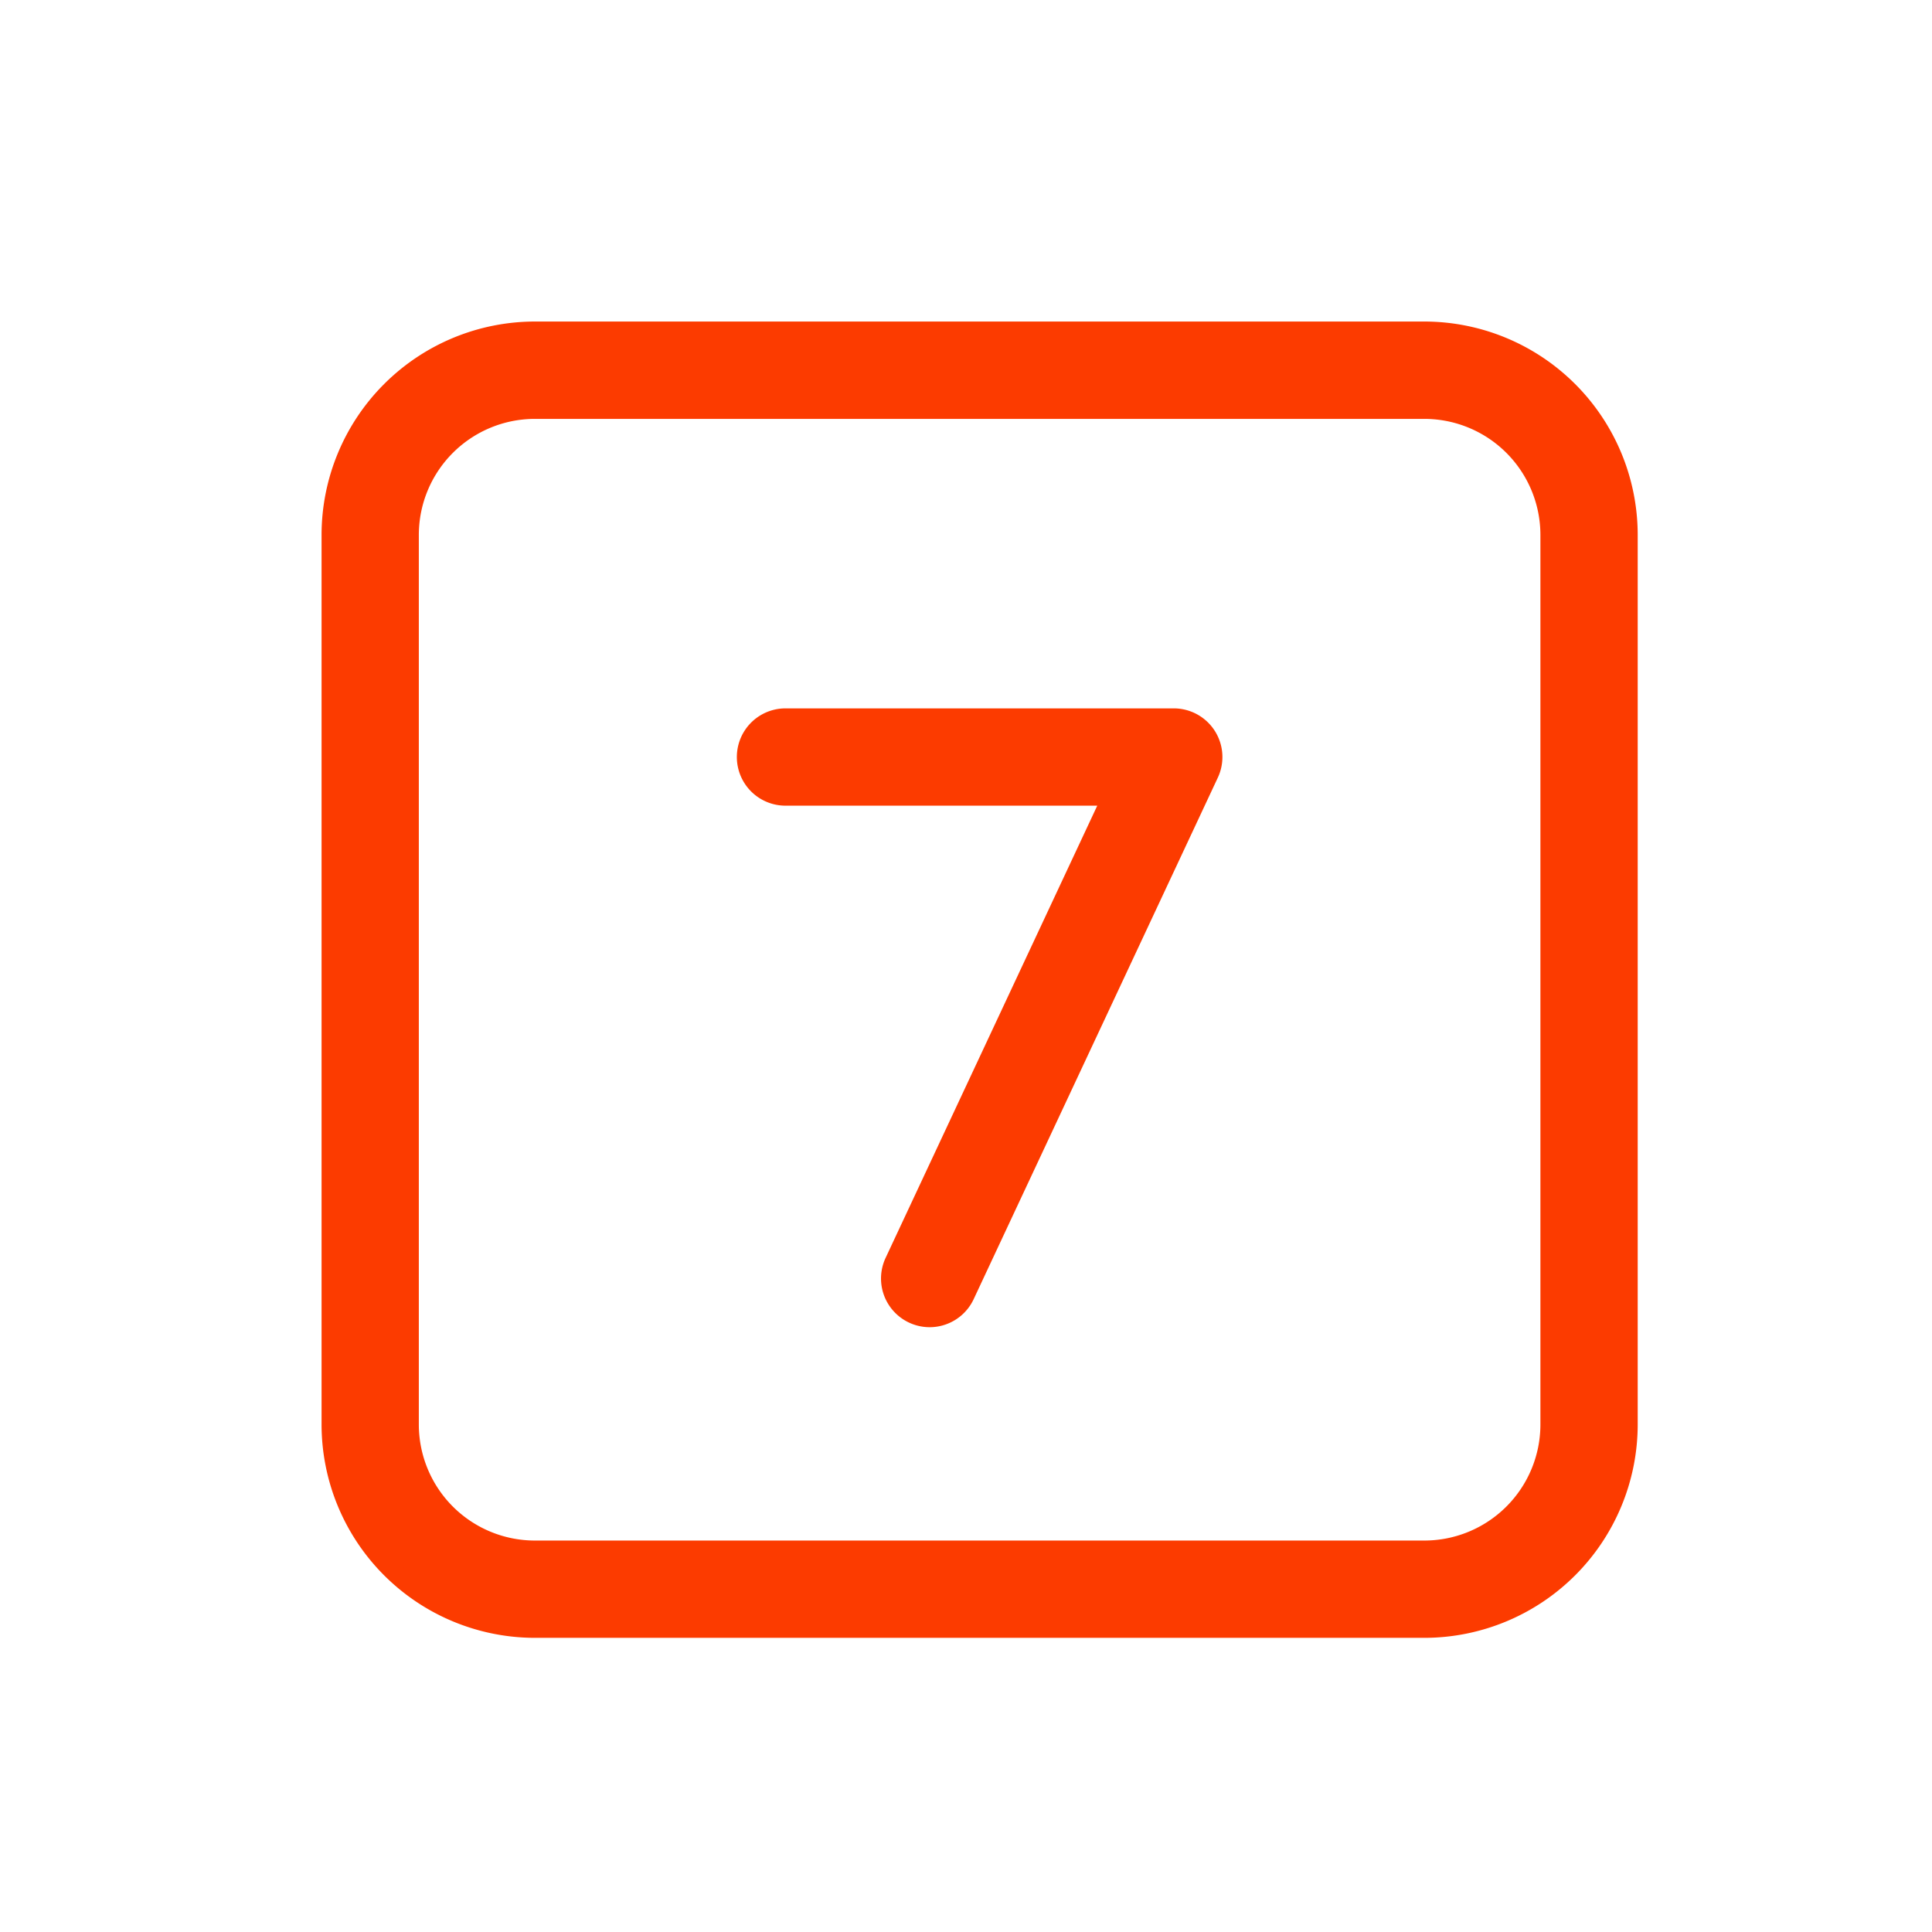
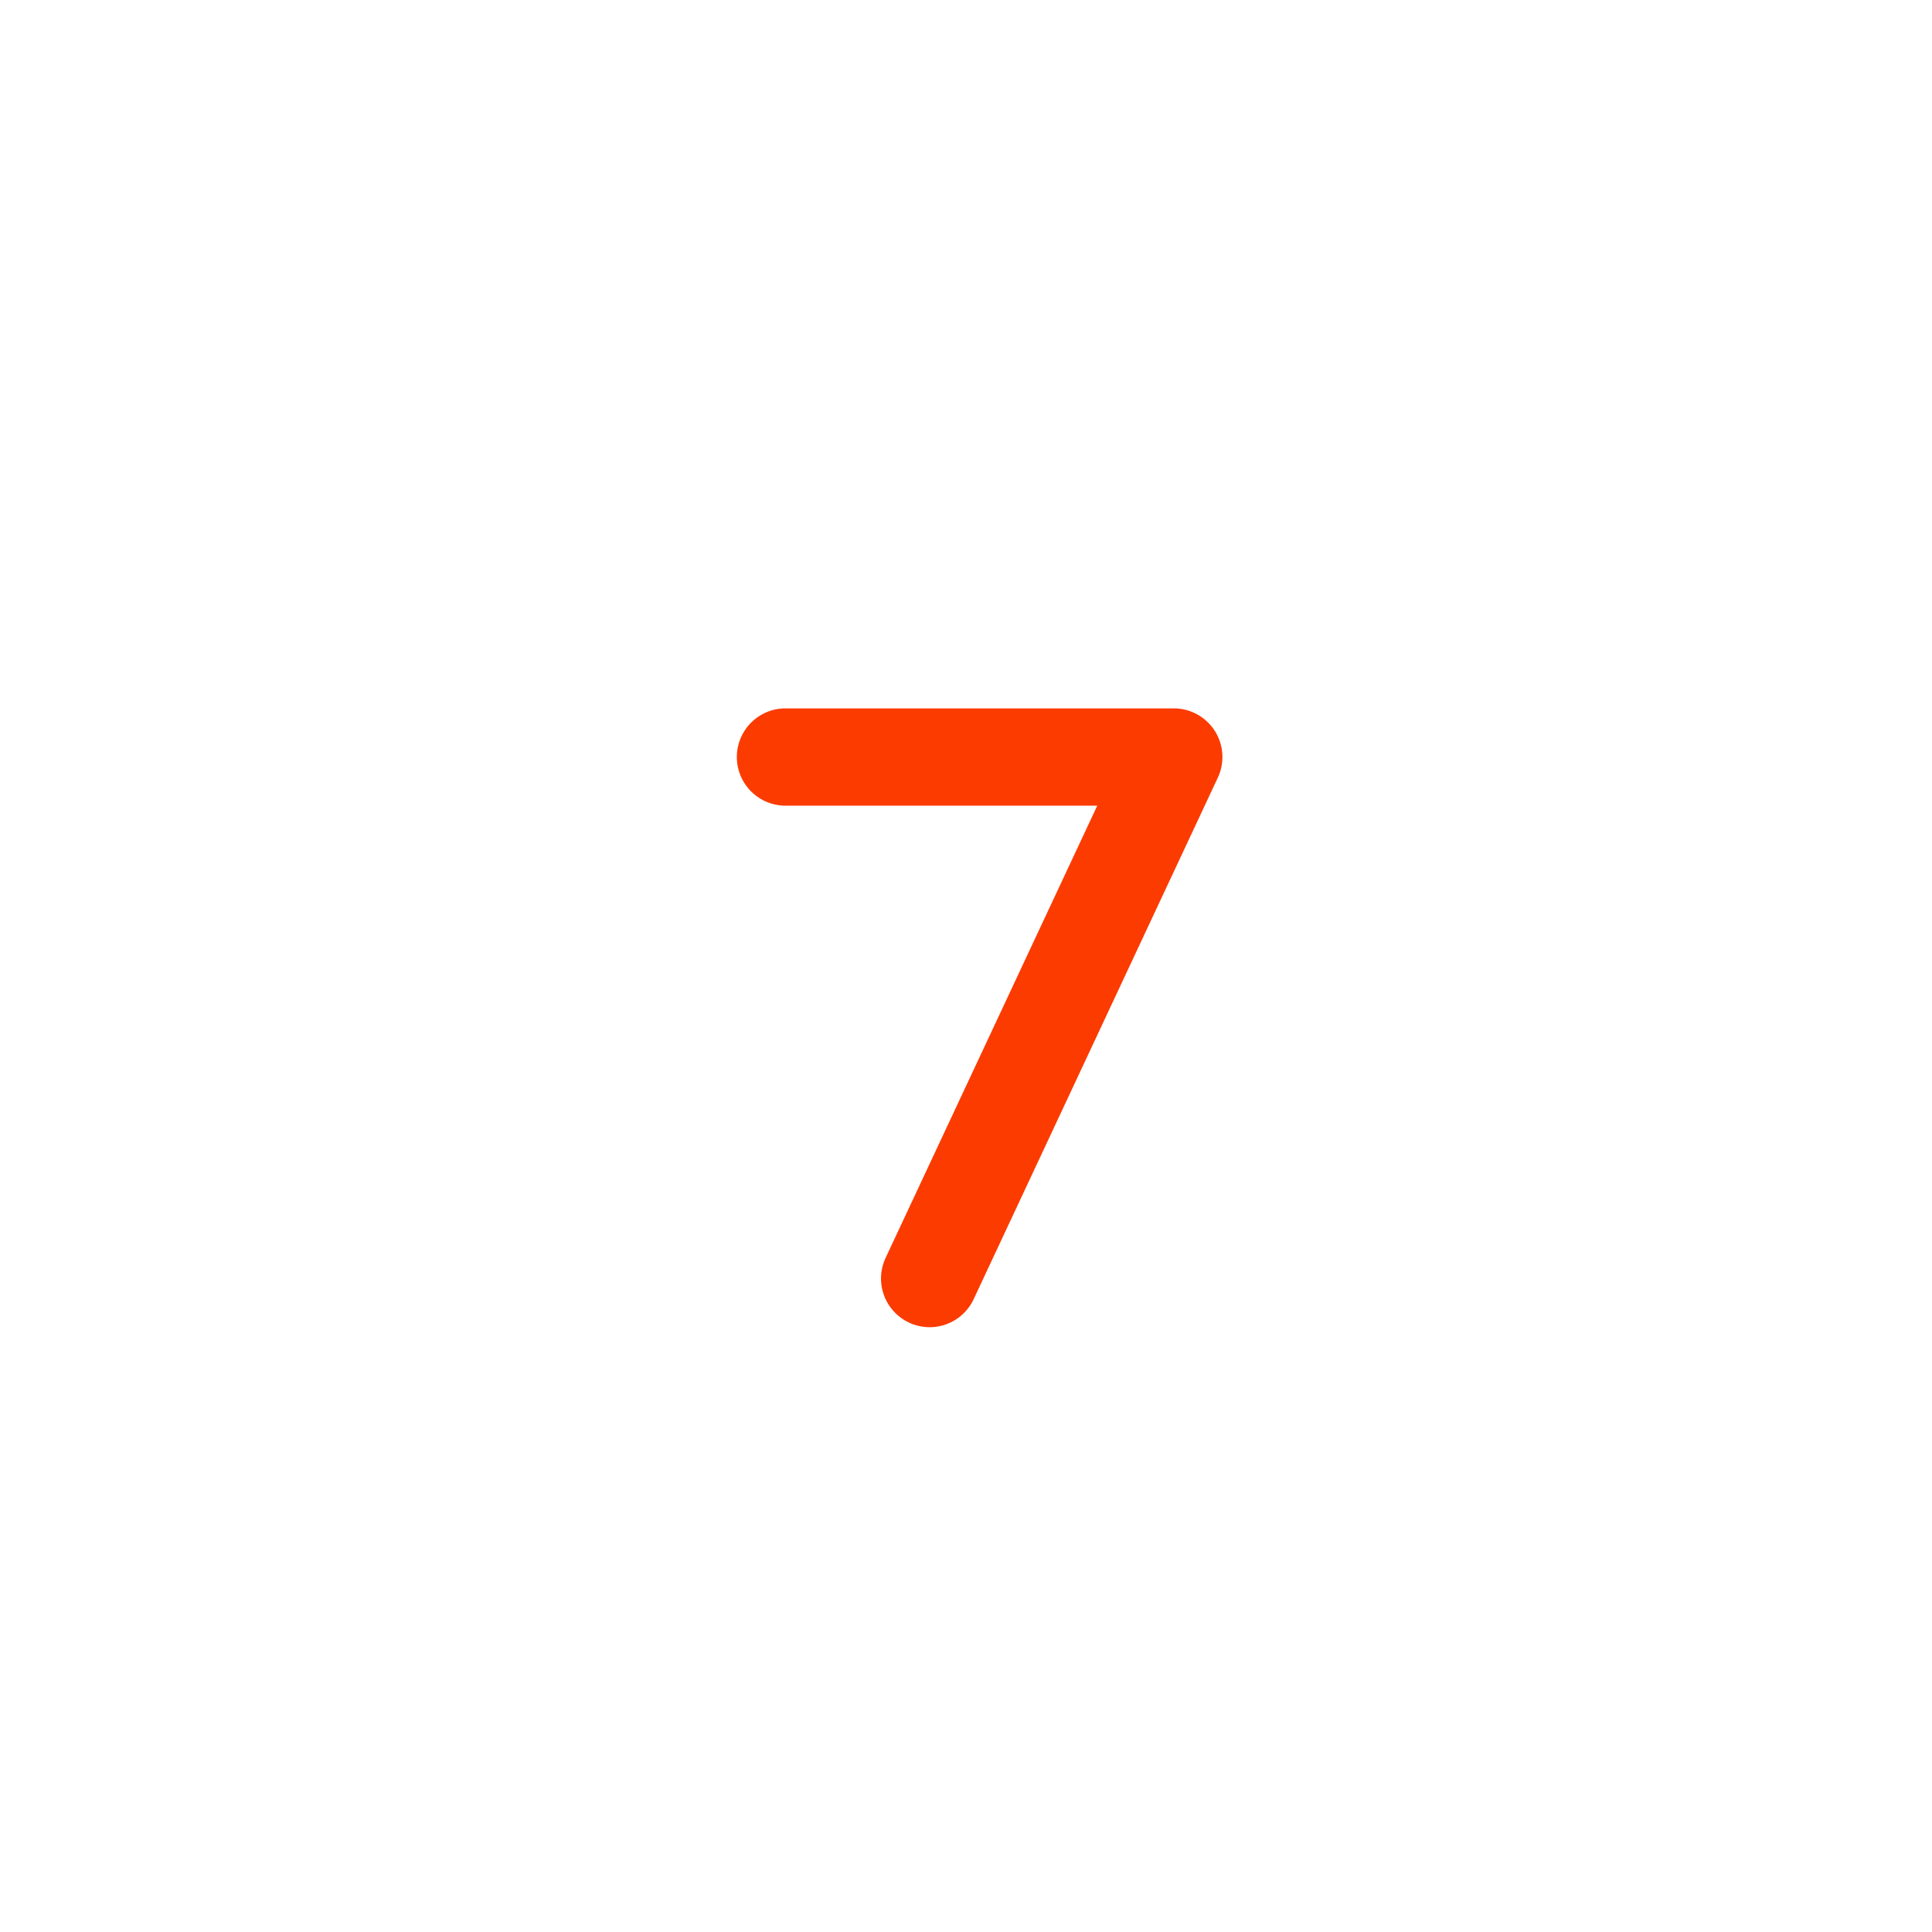
<svg xmlns="http://www.w3.org/2000/svg" width="70" height="70" viewBox="0 0 70 70">
  <defs>
    <style>.a{fill:none;}.b{fill:#fc3b00;stroke:#fc3b00;stroke-width:0.7px;}</style>
  </defs>
  <g transform="translate(-1077 -2653)">
-     <rect class="a" width="70" height="70" transform="translate(1077 2653)" />
    <g transform="translate(1087.976 2664.027)">
-       <path class="b" d="M40.636,47.965H8.4a7.385,7.385,0,0,1-7.375-7.378V8.35A7.385,7.385,0,0,1,8.4.973H40.636A7.385,7.385,0,0,1,48.011,8.35V40.587A7.385,7.385,0,0,1,40.636,47.965ZM8.4,3.8A4.557,4.557,0,0,0,3.849,8.35V40.587A4.557,4.557,0,0,0,8.4,45.14H40.636a4.557,4.557,0,0,0,4.55-4.553V8.35A4.557,4.557,0,0,0,40.636,3.8Z" />
      <path class="b" d="M334.931,327.539a1.414,1.414,0,0,1-1.278-2.017l7.9-16.879H329.707a1.412,1.412,0,0,1,0-2.825h14.068a1.412,1.412,0,0,1,1.278,2.013l-8.842,18.887A1.412,1.412,0,0,1,334.931,327.539Z" transform="translate(-312.223 -290.829)" />
    </g>
  </g>
</svg>